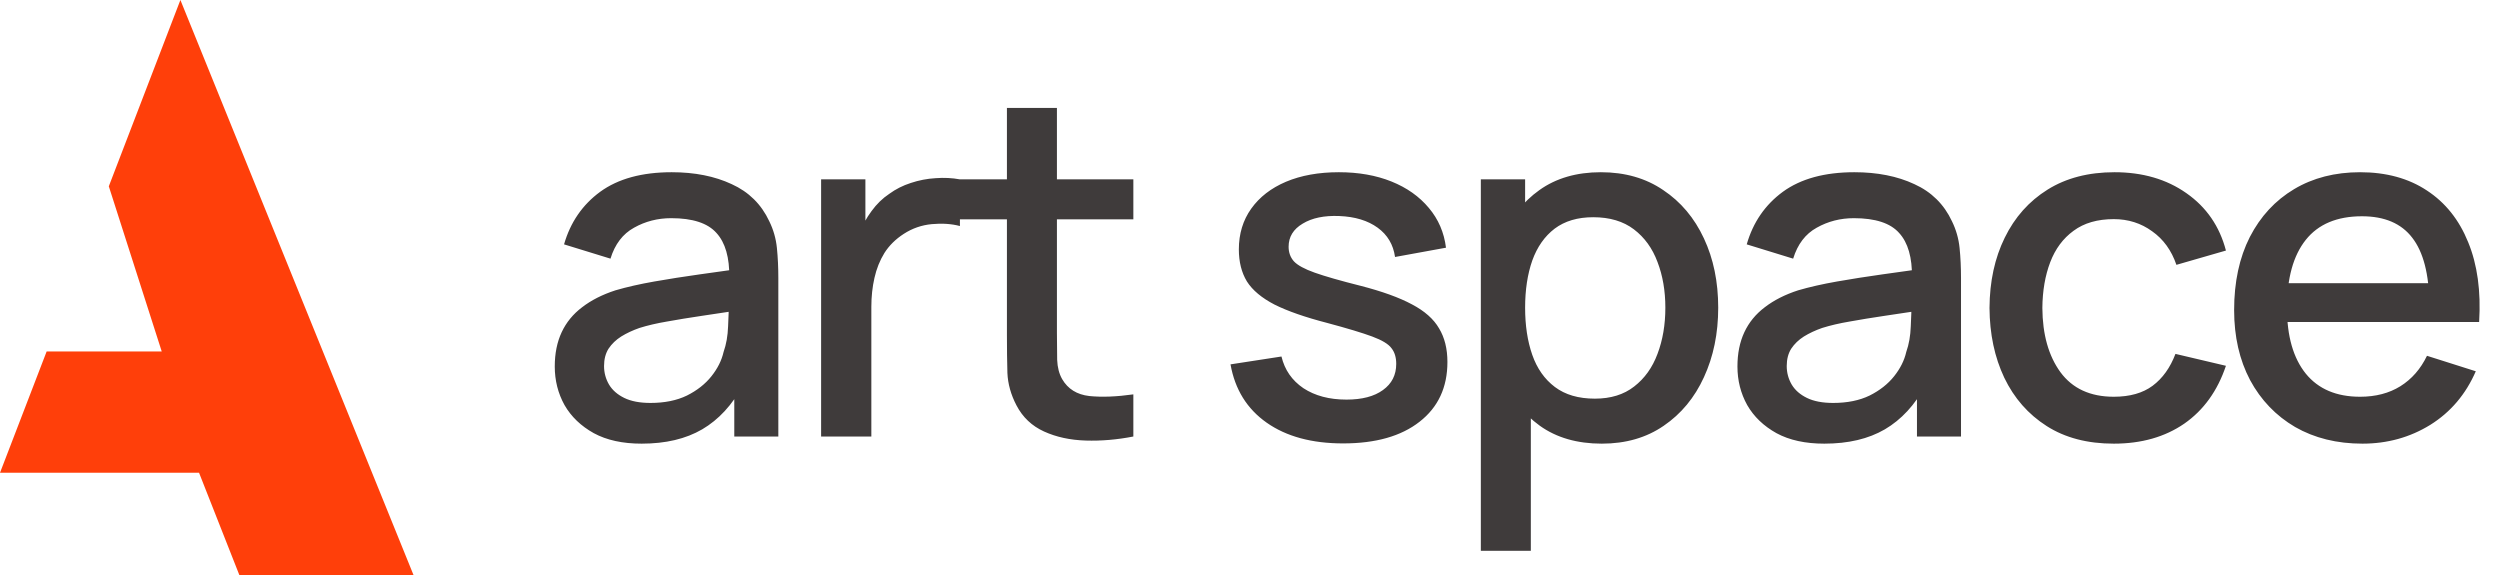
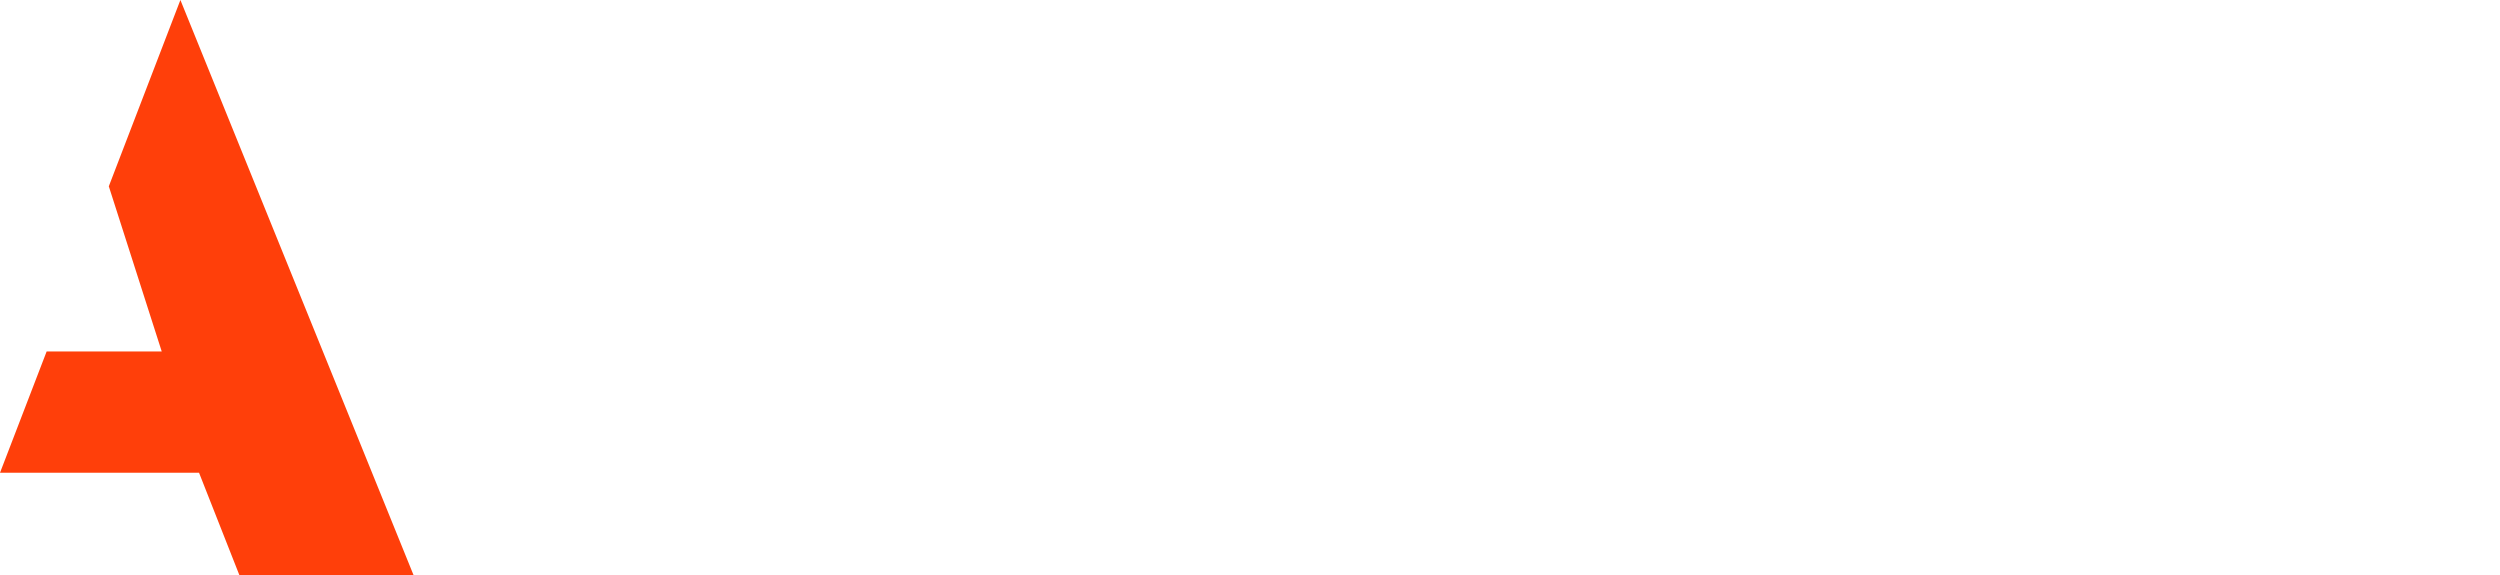
<svg xmlns="http://www.w3.org/2000/svg" width="126" height="29" viewBox="0 0 126 29" fill="none">
  <path d="M20.849 29L9.092 0L5.484 9.39L8.151 17.713H2.351L0 23.827H10.032L12.07 29H20.849Z" fill="#FF3F0A" />
-   <path d="M32.34 22.36C31.38 22.36 30.576 22.184 29.928 21.832C29.28 21.472 28.788 21 28.452 20.416C28.124 19.824 27.96 19.176 27.96 18.472C27.96 17.816 28.076 17.24 28.308 16.744C28.54 16.248 28.884 15.828 29.34 15.484C29.796 15.132 30.356 14.848 31.02 14.632C31.596 14.464 32.248 14.316 32.976 14.188C33.704 14.06 34.468 13.94 35.268 13.828C36.076 13.716 36.876 13.604 37.668 13.492L36.756 13.996C36.772 12.98 36.556 12.228 36.108 11.74C35.668 11.244 34.908 10.996 33.828 10.996C33.148 10.996 32.524 11.156 31.956 11.476C31.388 11.788 30.992 12.308 30.768 13.036L28.428 12.316C28.748 11.204 29.356 10.32 30.252 9.664C31.156 9.008 32.356 8.68 33.852 8.68C35.012 8.68 36.02 8.88 36.876 9.28C37.74 9.672 38.372 10.296 38.772 11.152C38.98 11.576 39.108 12.024 39.156 12.496C39.204 12.968 39.228 13.476 39.228 14.02V22H37.008V19.036L37.44 19.42C36.904 20.412 36.22 21.152 35.388 21.64C34.564 22.12 33.548 22.36 32.34 22.36ZM32.784 20.308C33.496 20.308 34.108 20.184 34.62 19.936C35.132 19.68 35.544 19.356 35.856 18.964C36.168 18.572 36.372 18.164 36.468 17.74C36.604 17.356 36.68 16.924 36.696 16.444C36.72 15.964 36.732 15.58 36.732 15.292L37.548 15.592C36.756 15.712 36.036 15.82 35.388 15.916C34.74 16.012 34.152 16.108 33.624 16.204C33.104 16.292 32.64 16.4 32.232 16.528C31.888 16.648 31.58 16.792 31.308 16.96C31.044 17.128 30.832 17.332 30.672 17.572C30.52 17.812 30.444 18.104 30.444 18.448C30.444 18.784 30.528 19.096 30.696 19.384C30.864 19.664 31.12 19.888 31.464 20.056C31.808 20.224 32.248 20.308 32.784 20.308ZM41.384 22V9.04H43.616V12.184L43.304 11.776C43.464 11.36 43.672 10.98 43.928 10.636C44.184 10.284 44.48 9.996 44.816 9.772C45.144 9.532 45.508 9.348 45.908 9.22C46.316 9.084 46.732 9.004 47.156 8.98C47.58 8.948 47.988 8.968 48.38 9.04V11.392C47.956 11.28 47.484 11.248 46.964 11.296C46.452 11.344 45.98 11.508 45.548 11.788C45.14 12.052 44.816 12.372 44.576 12.748C44.344 13.124 44.176 13.544 44.072 14.008C43.968 14.464 43.916 14.948 43.916 15.46V22H41.384ZM57.121 22C56.305 22.16 55.505 22.228 54.721 22.204C53.937 22.18 53.237 22.028 52.621 21.748C52.005 21.468 51.541 21.028 51.229 20.428C50.949 19.892 50.797 19.348 50.773 18.796C50.757 18.236 50.749 17.604 50.749 16.9V5.44H53.269V16.78C53.269 17.3 53.273 17.752 53.281 18.136C53.297 18.52 53.381 18.844 53.533 19.108C53.821 19.604 54.277 19.888 54.901 19.96C55.533 20.024 56.273 19.996 57.121 19.876V22ZM48.265 11.056V9.04H57.121V11.056H48.265ZM67.694 22.348C66.118 22.348 64.834 22 63.842 21.304C62.85 20.608 62.242 19.628 62.018 18.364L64.586 17.968C64.746 18.64 65.114 19.172 65.69 19.564C66.274 19.948 66.998 20.14 67.862 20.14C68.646 20.14 69.258 19.98 69.698 19.66C70.146 19.34 70.37 18.9 70.37 18.34C70.37 18.012 70.29 17.748 70.13 17.548C69.978 17.34 69.654 17.144 69.158 16.96C68.662 16.776 67.906 16.548 66.89 16.276C65.778 15.988 64.894 15.68 64.238 15.352C63.59 15.016 63.126 14.628 62.846 14.188C62.574 13.74 62.438 13.2 62.438 12.568C62.438 11.784 62.646 11.1 63.062 10.516C63.478 9.932 64.062 9.48 64.814 9.16C65.574 8.84 66.462 8.68 67.478 8.68C68.47 8.68 69.354 8.836 70.13 9.148C70.906 9.46 71.534 9.904 72.014 10.48C72.494 11.048 72.782 11.716 72.878 12.484L70.31 12.952C70.222 12.328 69.93 11.836 69.434 11.476C68.938 11.116 68.294 10.92 67.502 10.888C66.742 10.856 66.126 10.984 65.654 11.272C65.182 11.552 64.946 11.94 64.946 12.436C64.946 12.724 65.034 12.968 65.21 13.168C65.394 13.368 65.746 13.56 66.266 13.744C66.786 13.928 67.554 14.148 68.57 14.404C69.658 14.684 70.522 14.996 71.162 15.34C71.802 15.676 72.258 16.08 72.53 16.552C72.81 17.016 72.95 17.58 72.95 18.244C72.95 19.524 72.482 20.528 71.546 21.256C70.618 21.984 69.334 22.348 67.694 22.348ZM80.73 22.36C79.49 22.36 78.45 22.06 77.61 21.46C76.77 20.852 76.134 20.032 75.702 19C75.27 17.968 75.054 16.804 75.054 15.508C75.054 14.212 75.266 13.048 75.69 12.016C76.122 10.984 76.754 10.172 77.586 9.58C78.426 8.98 79.458 8.68 80.682 8.68C81.898 8.68 82.946 8.98 83.826 9.58C84.714 10.172 85.398 10.984 85.878 12.016C86.358 13.04 86.598 14.204 86.598 15.508C86.598 16.804 86.358 17.972 85.878 19.012C85.406 20.044 84.73 20.86 83.85 21.46C82.978 22.06 81.938 22.36 80.73 22.36ZM74.634 27.76V9.04H76.866V18.364H77.154V27.76H74.634ZM80.382 20.092C81.182 20.092 81.842 19.888 82.362 19.48C82.89 19.072 83.282 18.524 83.538 17.836C83.802 17.14 83.934 16.364 83.934 15.508C83.934 14.66 83.802 13.892 83.538 13.204C83.282 12.516 82.886 11.968 82.35 11.56C81.814 11.152 81.13 10.948 80.298 10.948C79.514 10.948 78.866 11.14 78.354 11.524C77.85 11.908 77.474 12.444 77.226 13.132C76.986 13.82 76.866 14.612 76.866 15.508C76.866 16.404 76.986 17.196 77.226 17.884C77.466 18.572 77.846 19.112 78.366 19.504C78.886 19.896 79.558 20.092 80.382 20.092ZM91.947 22.36C90.987 22.36 90.183 22.184 89.535 21.832C88.887 21.472 88.395 21 88.059 20.416C87.731 19.824 87.567 19.176 87.567 18.472C87.567 17.816 87.683 17.24 87.915 16.744C88.147 16.248 88.491 15.828 88.947 15.484C89.403 15.132 89.963 14.848 90.627 14.632C91.203 14.464 91.855 14.316 92.583 14.188C93.311 14.06 94.075 13.94 94.875 13.828C95.683 13.716 96.483 13.604 97.275 13.492L96.363 13.996C96.379 12.98 96.163 12.228 95.715 11.74C95.275 11.244 94.515 10.996 93.435 10.996C92.755 10.996 92.131 11.156 91.563 11.476C90.995 11.788 90.599 12.308 90.375 13.036L88.035 12.316C88.355 11.204 88.963 10.32 89.859 9.664C90.763 9.008 91.963 8.68 93.459 8.68C94.619 8.68 95.627 8.88 96.483 9.28C97.347 9.672 97.979 10.296 98.379 11.152C98.587 11.576 98.715 12.024 98.763 12.496C98.811 12.968 98.835 13.476 98.835 14.02V22H96.615V19.036L97.047 19.42C96.511 20.412 95.827 21.152 94.995 21.64C94.171 22.12 93.155 22.36 91.947 22.36ZM92.391 20.308C93.103 20.308 93.715 20.184 94.227 19.936C94.739 19.68 95.151 19.356 95.463 18.964C95.775 18.572 95.979 18.164 96.075 17.74C96.211 17.356 96.287 16.924 96.303 16.444C96.327 15.964 96.339 15.58 96.339 15.292L97.155 15.592C96.363 15.712 95.643 15.82 94.995 15.916C94.347 16.012 93.759 16.108 93.231 16.204C92.711 16.292 92.247 16.4 91.839 16.528C91.495 16.648 91.187 16.792 90.915 16.96C90.651 17.128 90.439 17.332 90.279 17.572C90.127 17.812 90.051 18.104 90.051 18.448C90.051 18.784 90.135 19.096 90.303 19.384C90.471 19.664 90.727 19.888 91.071 20.056C91.415 20.224 91.855 20.308 92.391 20.308ZM106.535 22.36C105.207 22.36 104.079 22.064 103.151 21.472C102.223 20.88 101.511 20.068 101.015 19.036C100.527 18.004 100.279 16.832 100.271 15.52C100.279 14.184 100.535 13.004 101.039 11.98C101.543 10.948 102.263 10.14 103.199 9.556C104.135 8.972 105.259 8.68 106.571 8.68C107.987 8.68 109.195 9.032 110.195 9.736C111.203 10.44 111.867 11.404 112.187 12.628L109.691 13.348C109.443 12.62 109.035 12.056 108.467 11.656C107.907 11.248 107.263 11.044 106.535 11.044C105.711 11.044 105.035 11.24 104.507 11.632C103.979 12.016 103.587 12.544 103.331 13.216C103.075 13.888 102.943 14.656 102.935 15.52C102.943 16.856 103.247 17.936 103.847 18.76C104.455 19.584 105.351 19.996 106.535 19.996C107.343 19.996 107.995 19.812 108.491 19.444C108.995 19.068 109.379 18.532 109.643 17.836L112.187 18.436C111.763 19.7 111.063 20.672 110.087 21.352C109.111 22.024 107.927 22.36 106.535 22.36ZM119.068 22.36C117.78 22.36 116.648 22.08 115.672 21.52C114.704 20.952 113.948 20.164 113.404 19.156C112.868 18.14 112.6 16.964 112.6 15.628C112.6 14.212 112.864 12.984 113.392 11.944C113.928 10.904 114.672 10.1 115.624 9.532C116.576 8.964 117.684 8.68 118.948 8.68C120.268 8.68 121.392 8.988 122.32 9.604C123.248 10.212 123.94 11.08 124.396 12.208C124.86 13.336 125.044 14.676 124.948 16.228H122.44V15.316C122.424 13.812 122.136 12.7 121.576 11.98C121.024 11.26 120.18 10.9 119.044 10.9C117.788 10.9 116.844 11.296 116.212 12.088C115.58 12.88 115.264 14.024 115.264 15.52C115.264 16.944 115.58 18.048 116.212 18.832C116.844 19.608 117.756 19.996 118.948 19.996C119.732 19.996 120.408 19.82 120.976 19.468C121.552 19.108 122 18.596 122.32 17.932L124.78 18.712C124.276 19.872 123.512 20.772 122.488 21.412C121.464 22.044 120.324 22.36 119.068 22.36ZM114.448 16.228V14.272H123.7V16.228H114.448Z" fill="#3F3B3B" />
</svg>